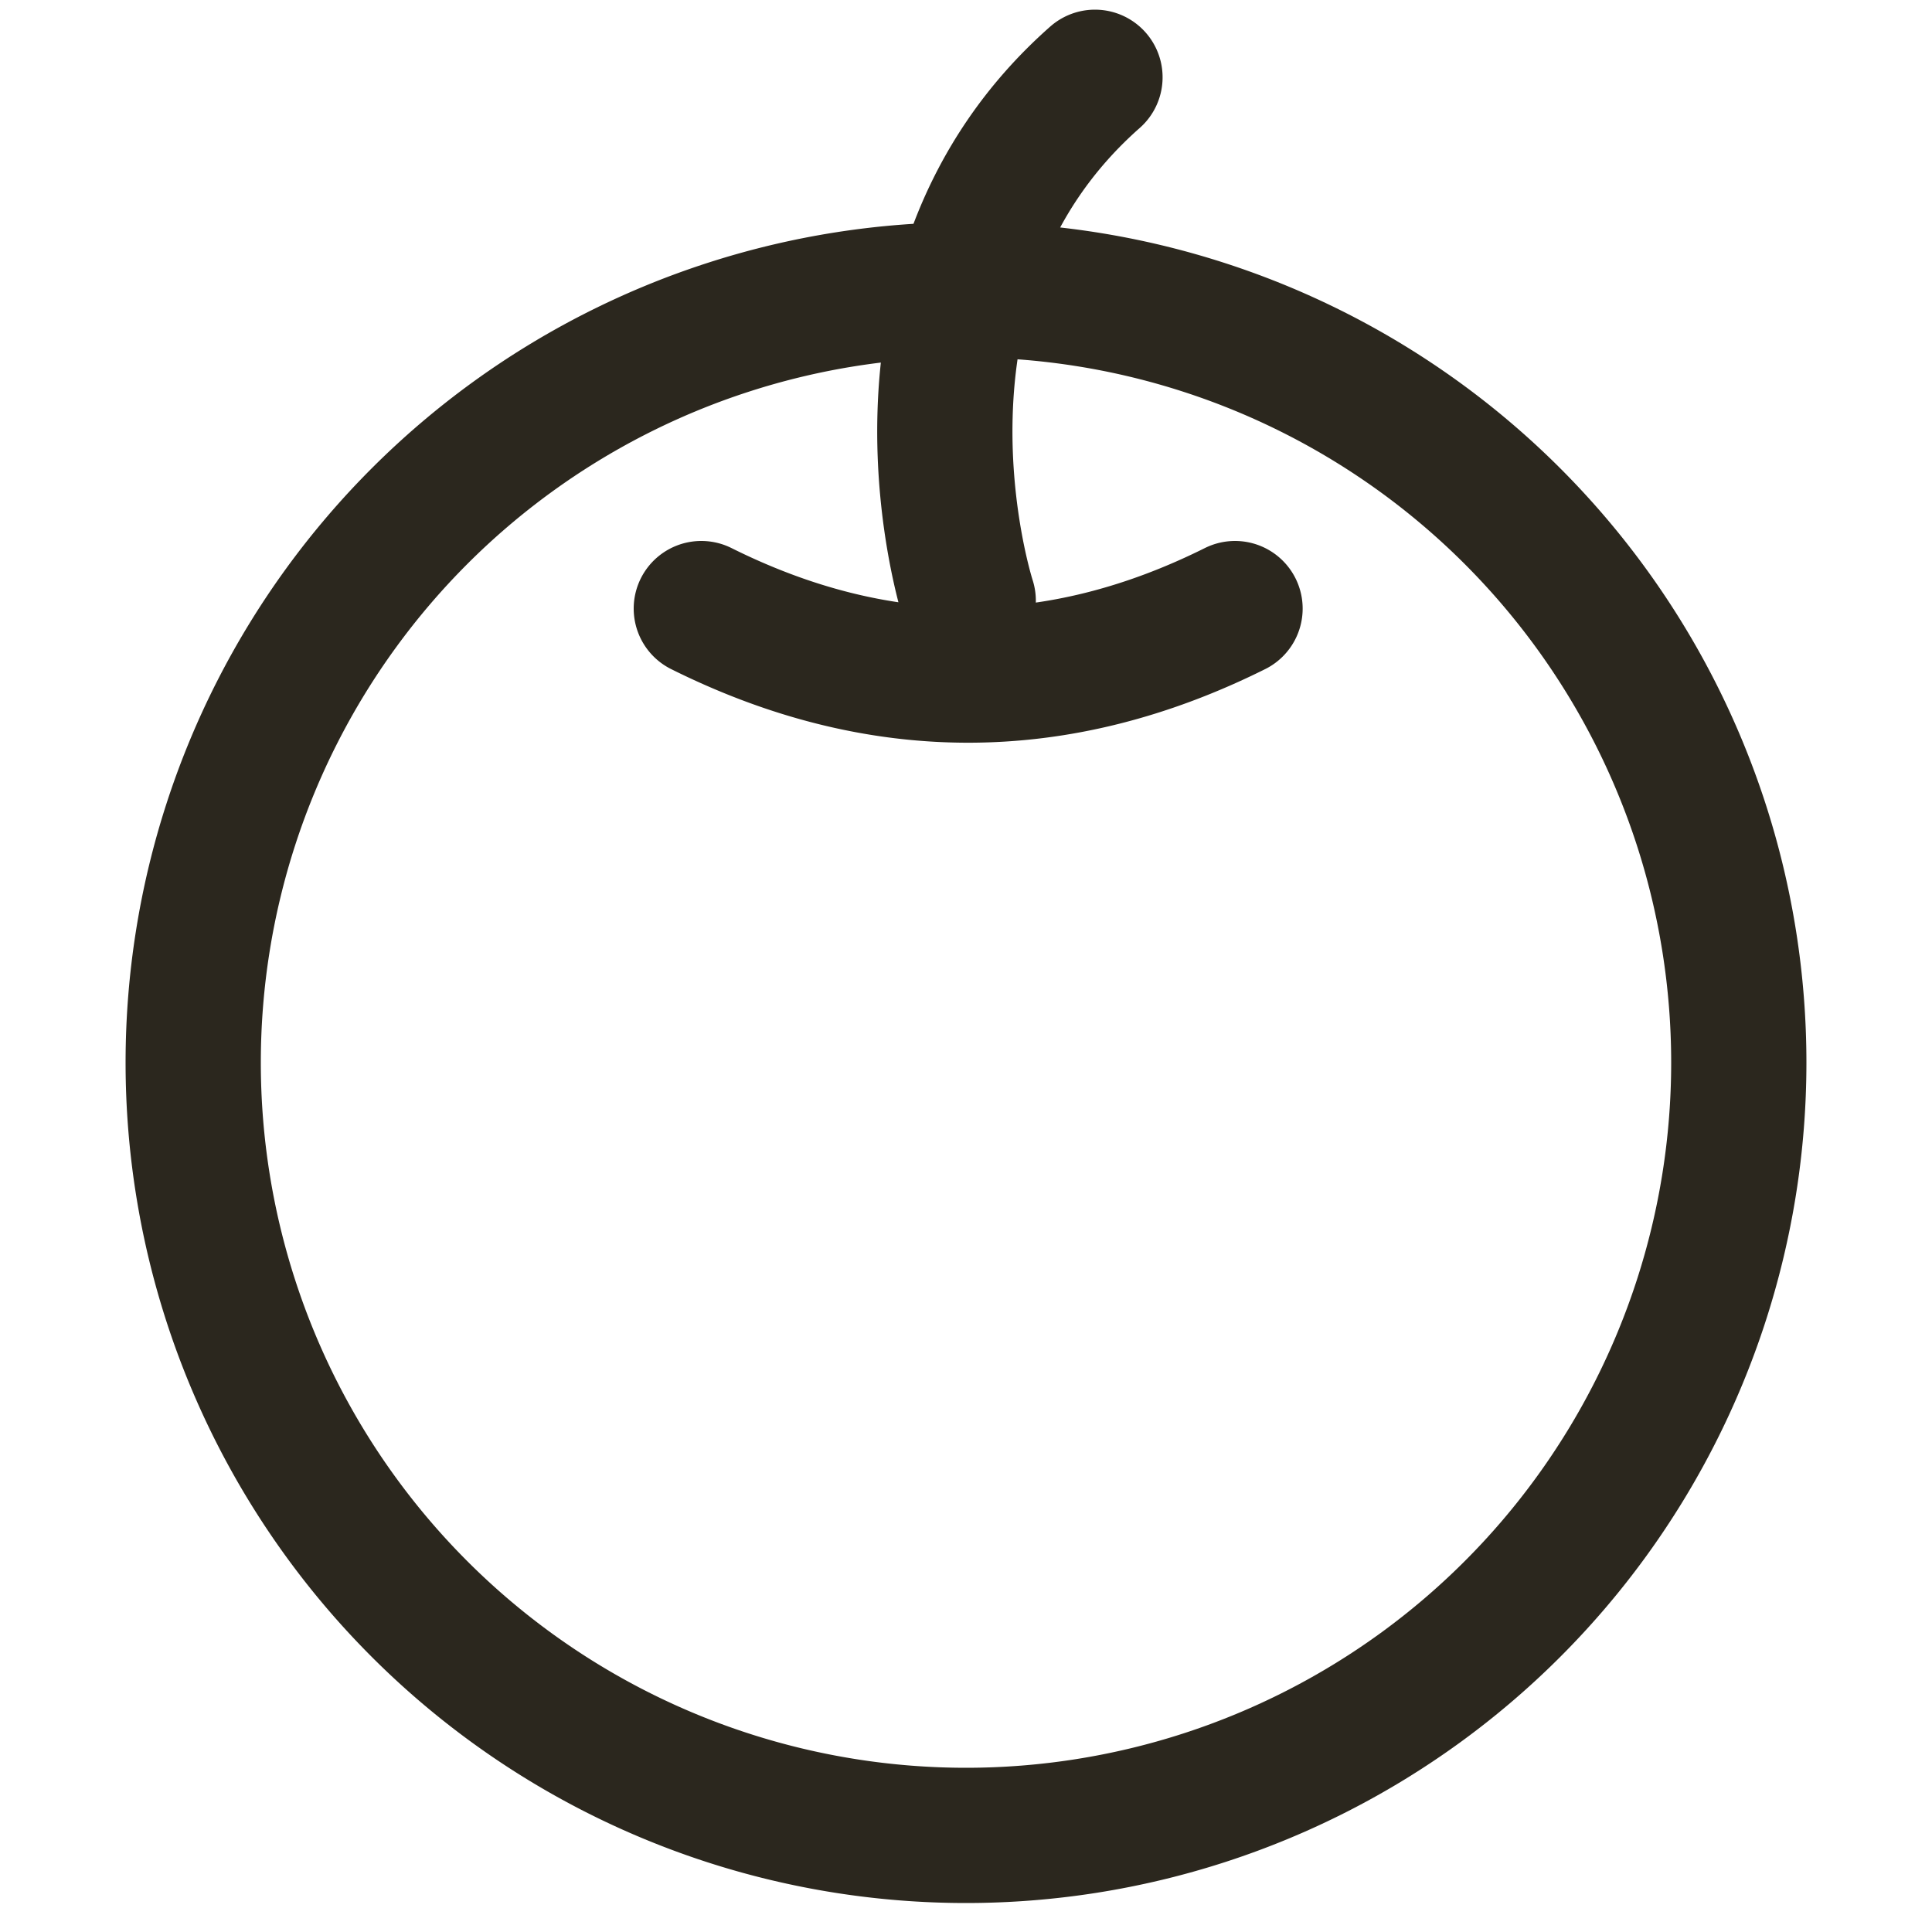
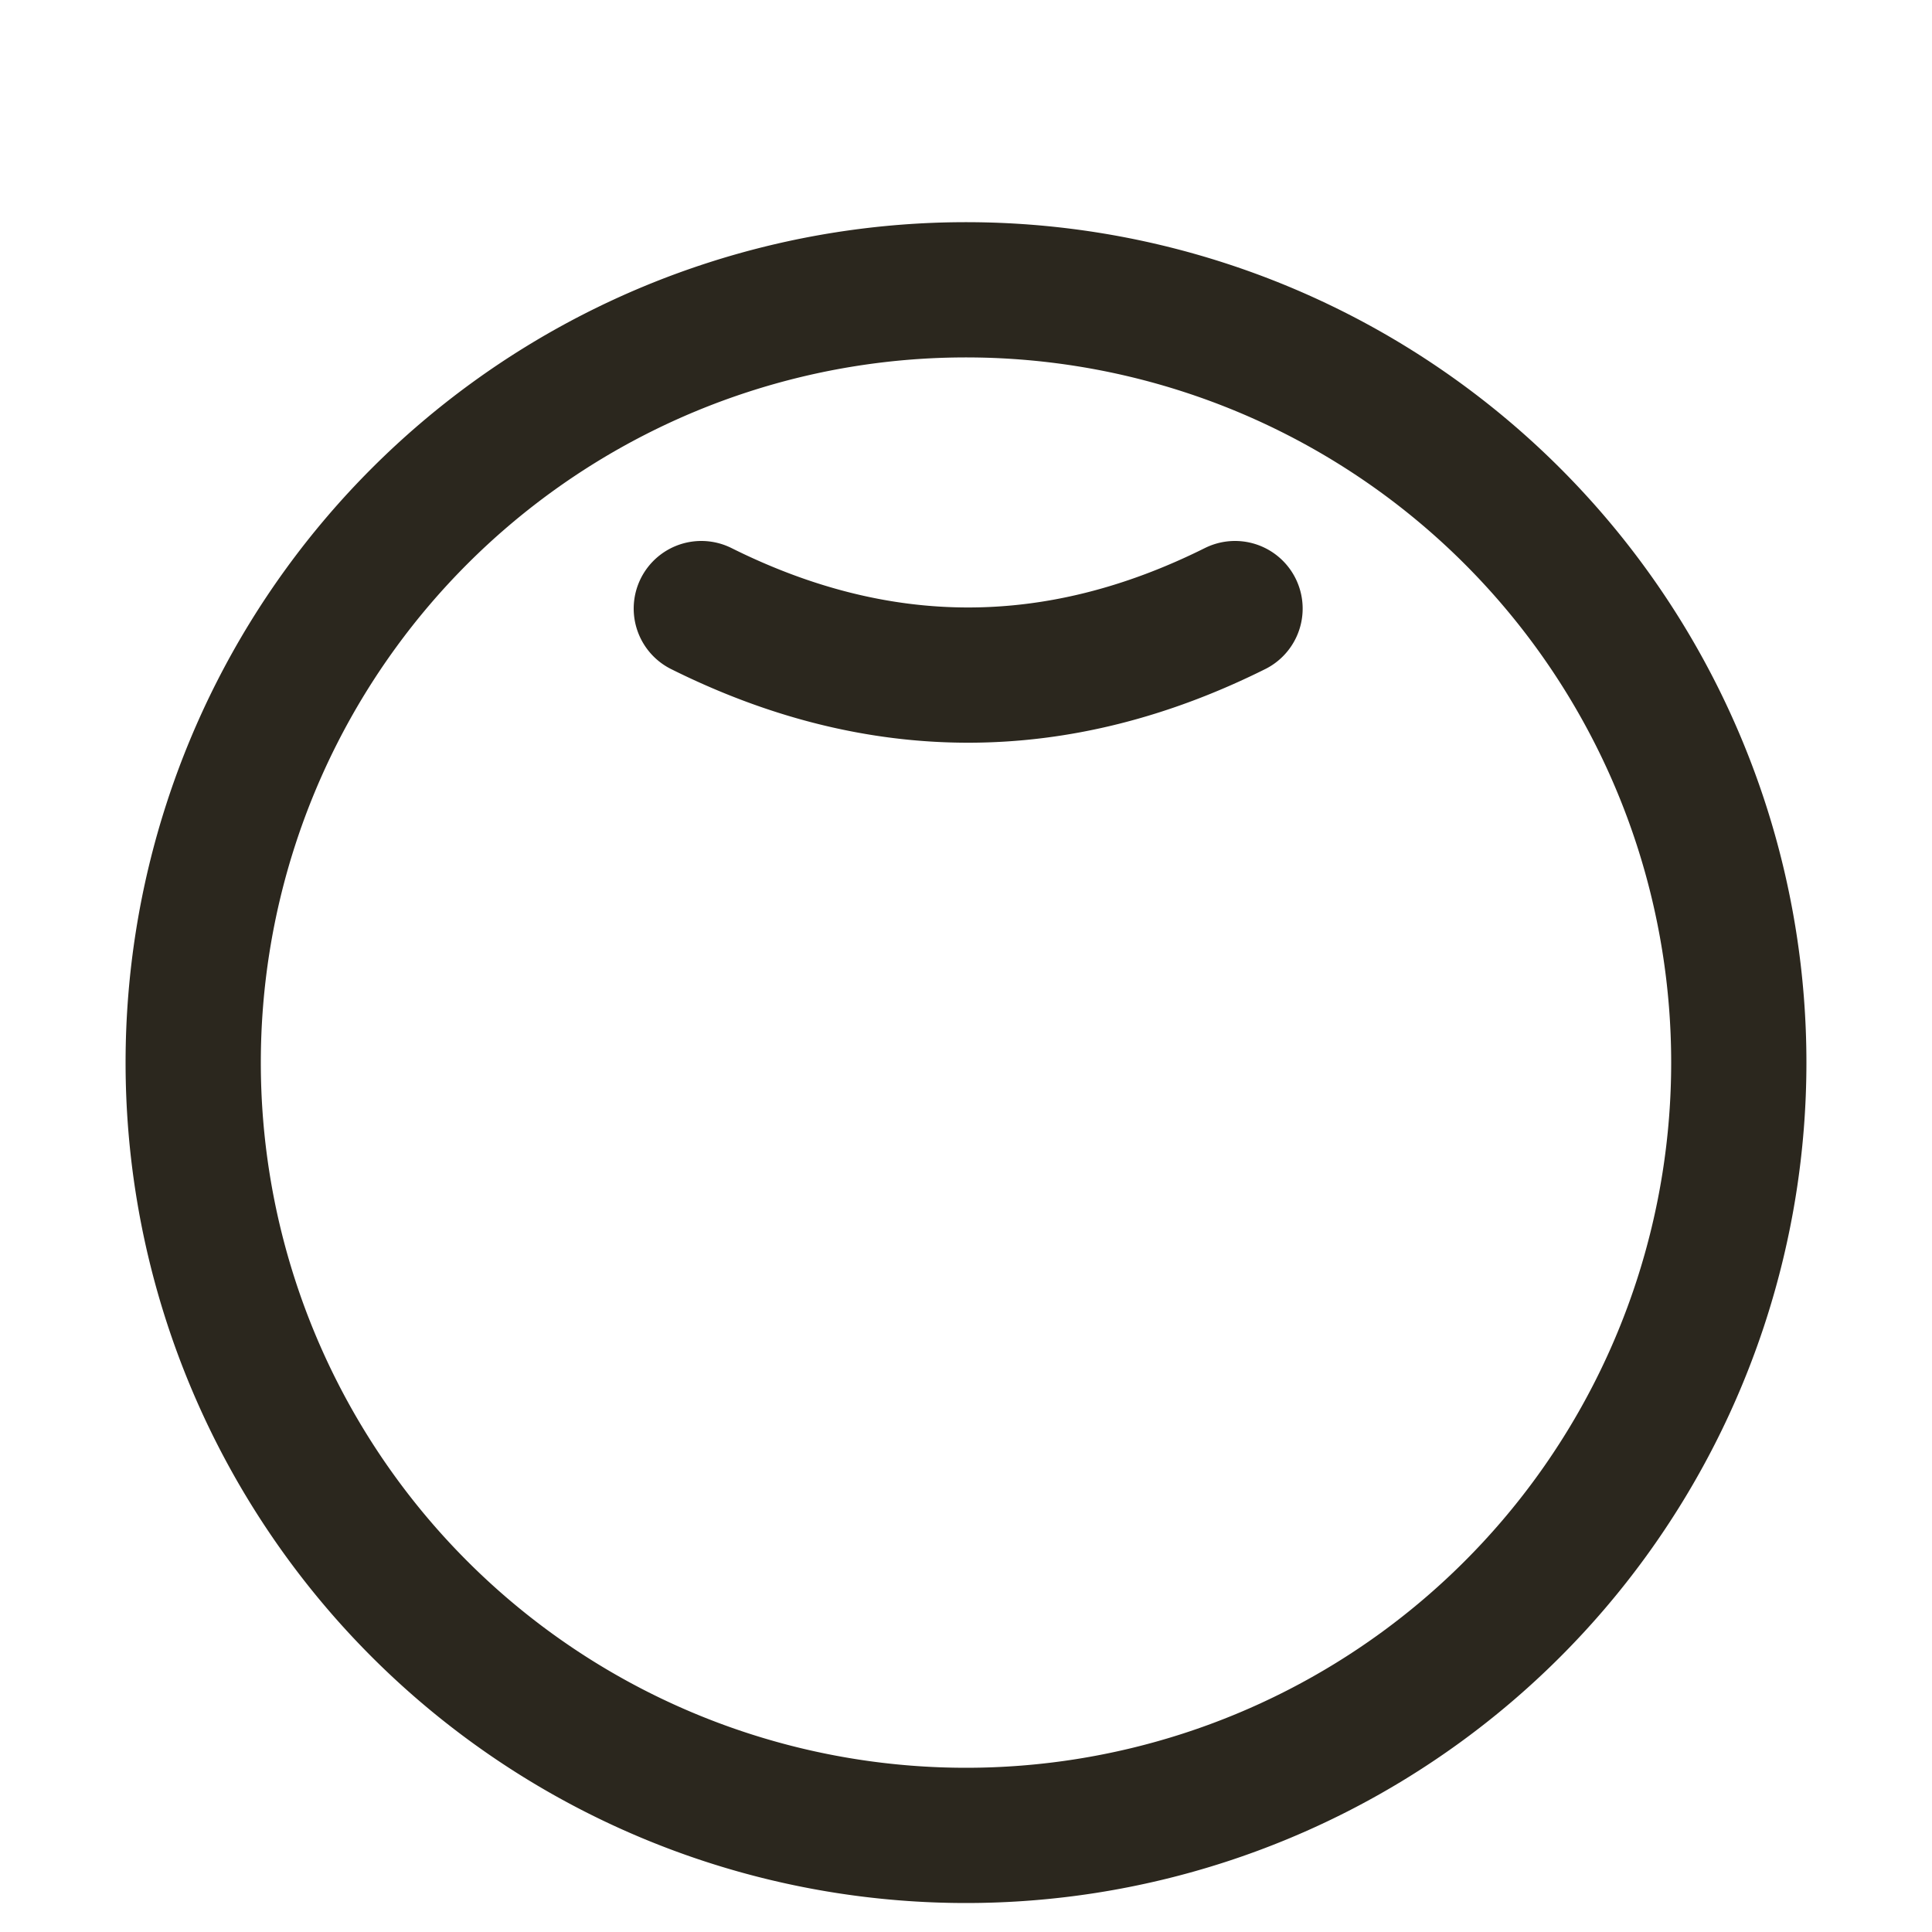
<svg xmlns="http://www.w3.org/2000/svg" width="20" height="20" fill="none">
-   <path d="M7.26 6.3c1.842.918 3.683.918 5.525 0m-2.762-.082S8.946 2.908 11.335.8M18 11a8 8 0 1 1-16 0 8 8 0 0 1 16 0Z" stroke="#2B271E" stroke-width="1.4" stroke-miterlimit="10" stroke-linecap="round" stroke-linejoin="round" />
+   <path d="M7.26 6.3c1.842.918 3.683.918 5.525 0m-2.762-.082M18 11a8 8 0 1 1-16 0 8 8 0 0 1 16 0Z" stroke="#2B271E" stroke-width="1.4" stroke-miterlimit="10" stroke-linecap="round" stroke-linejoin="round" />
</svg>